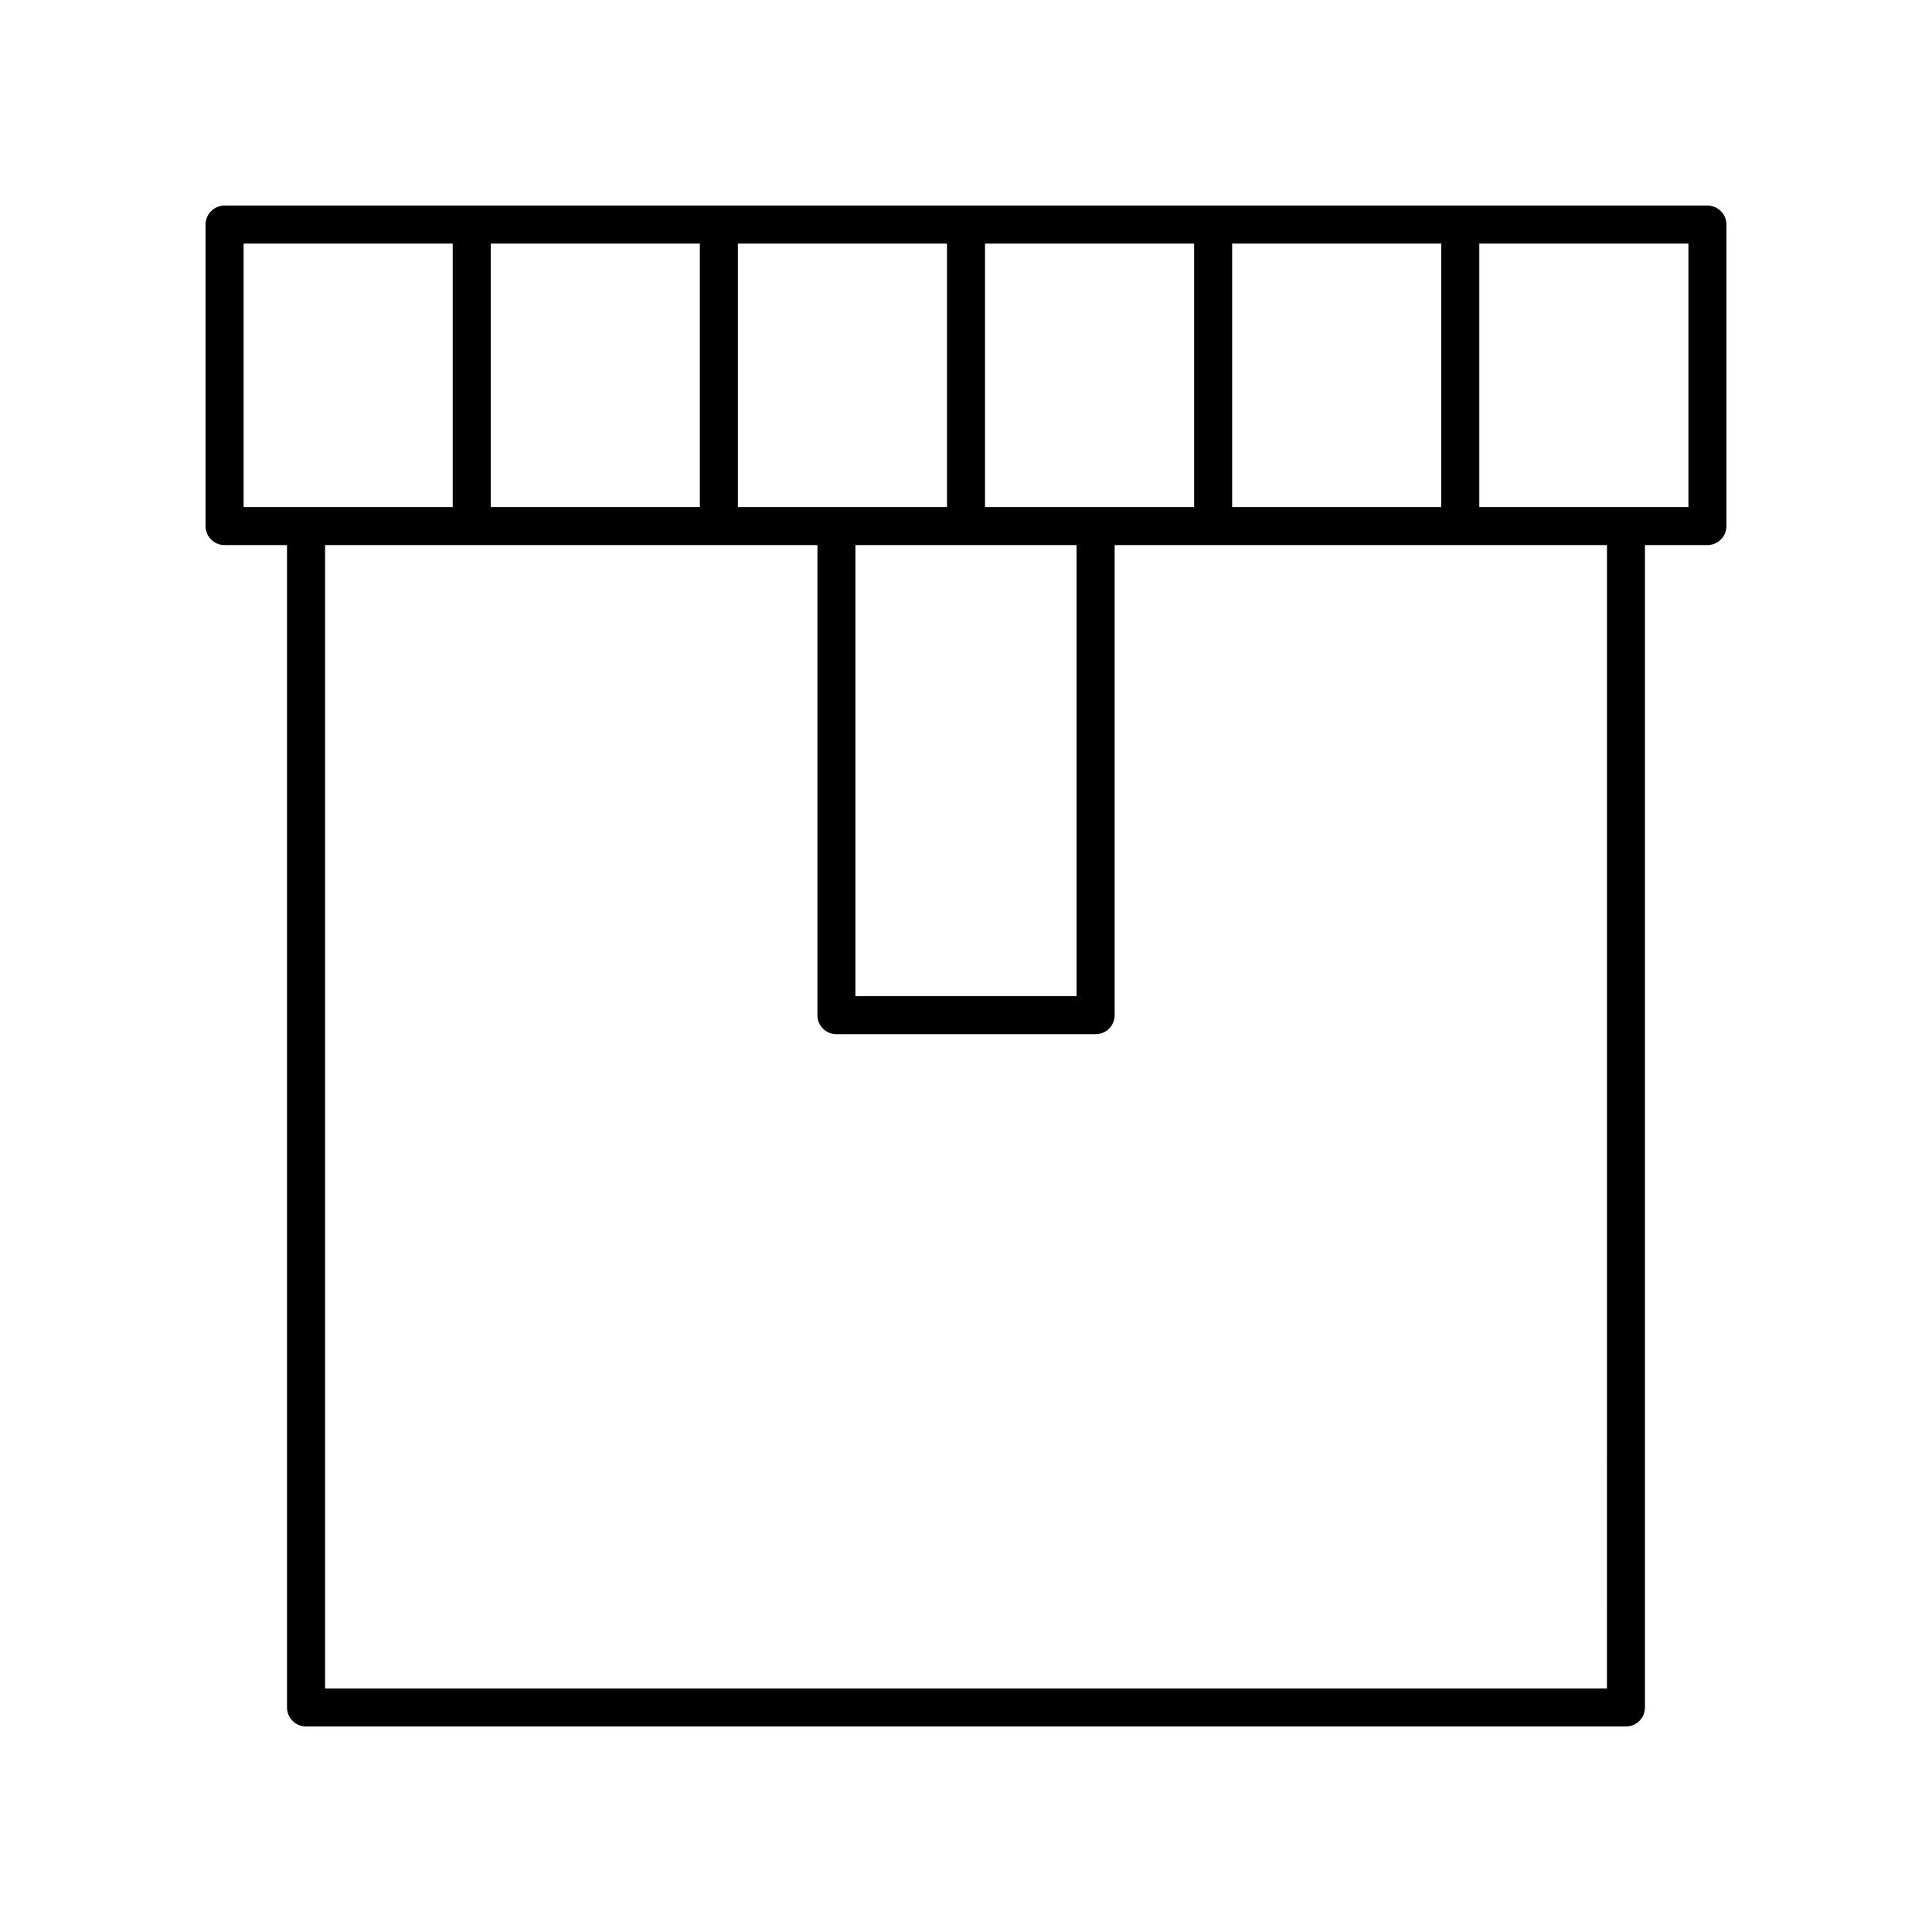
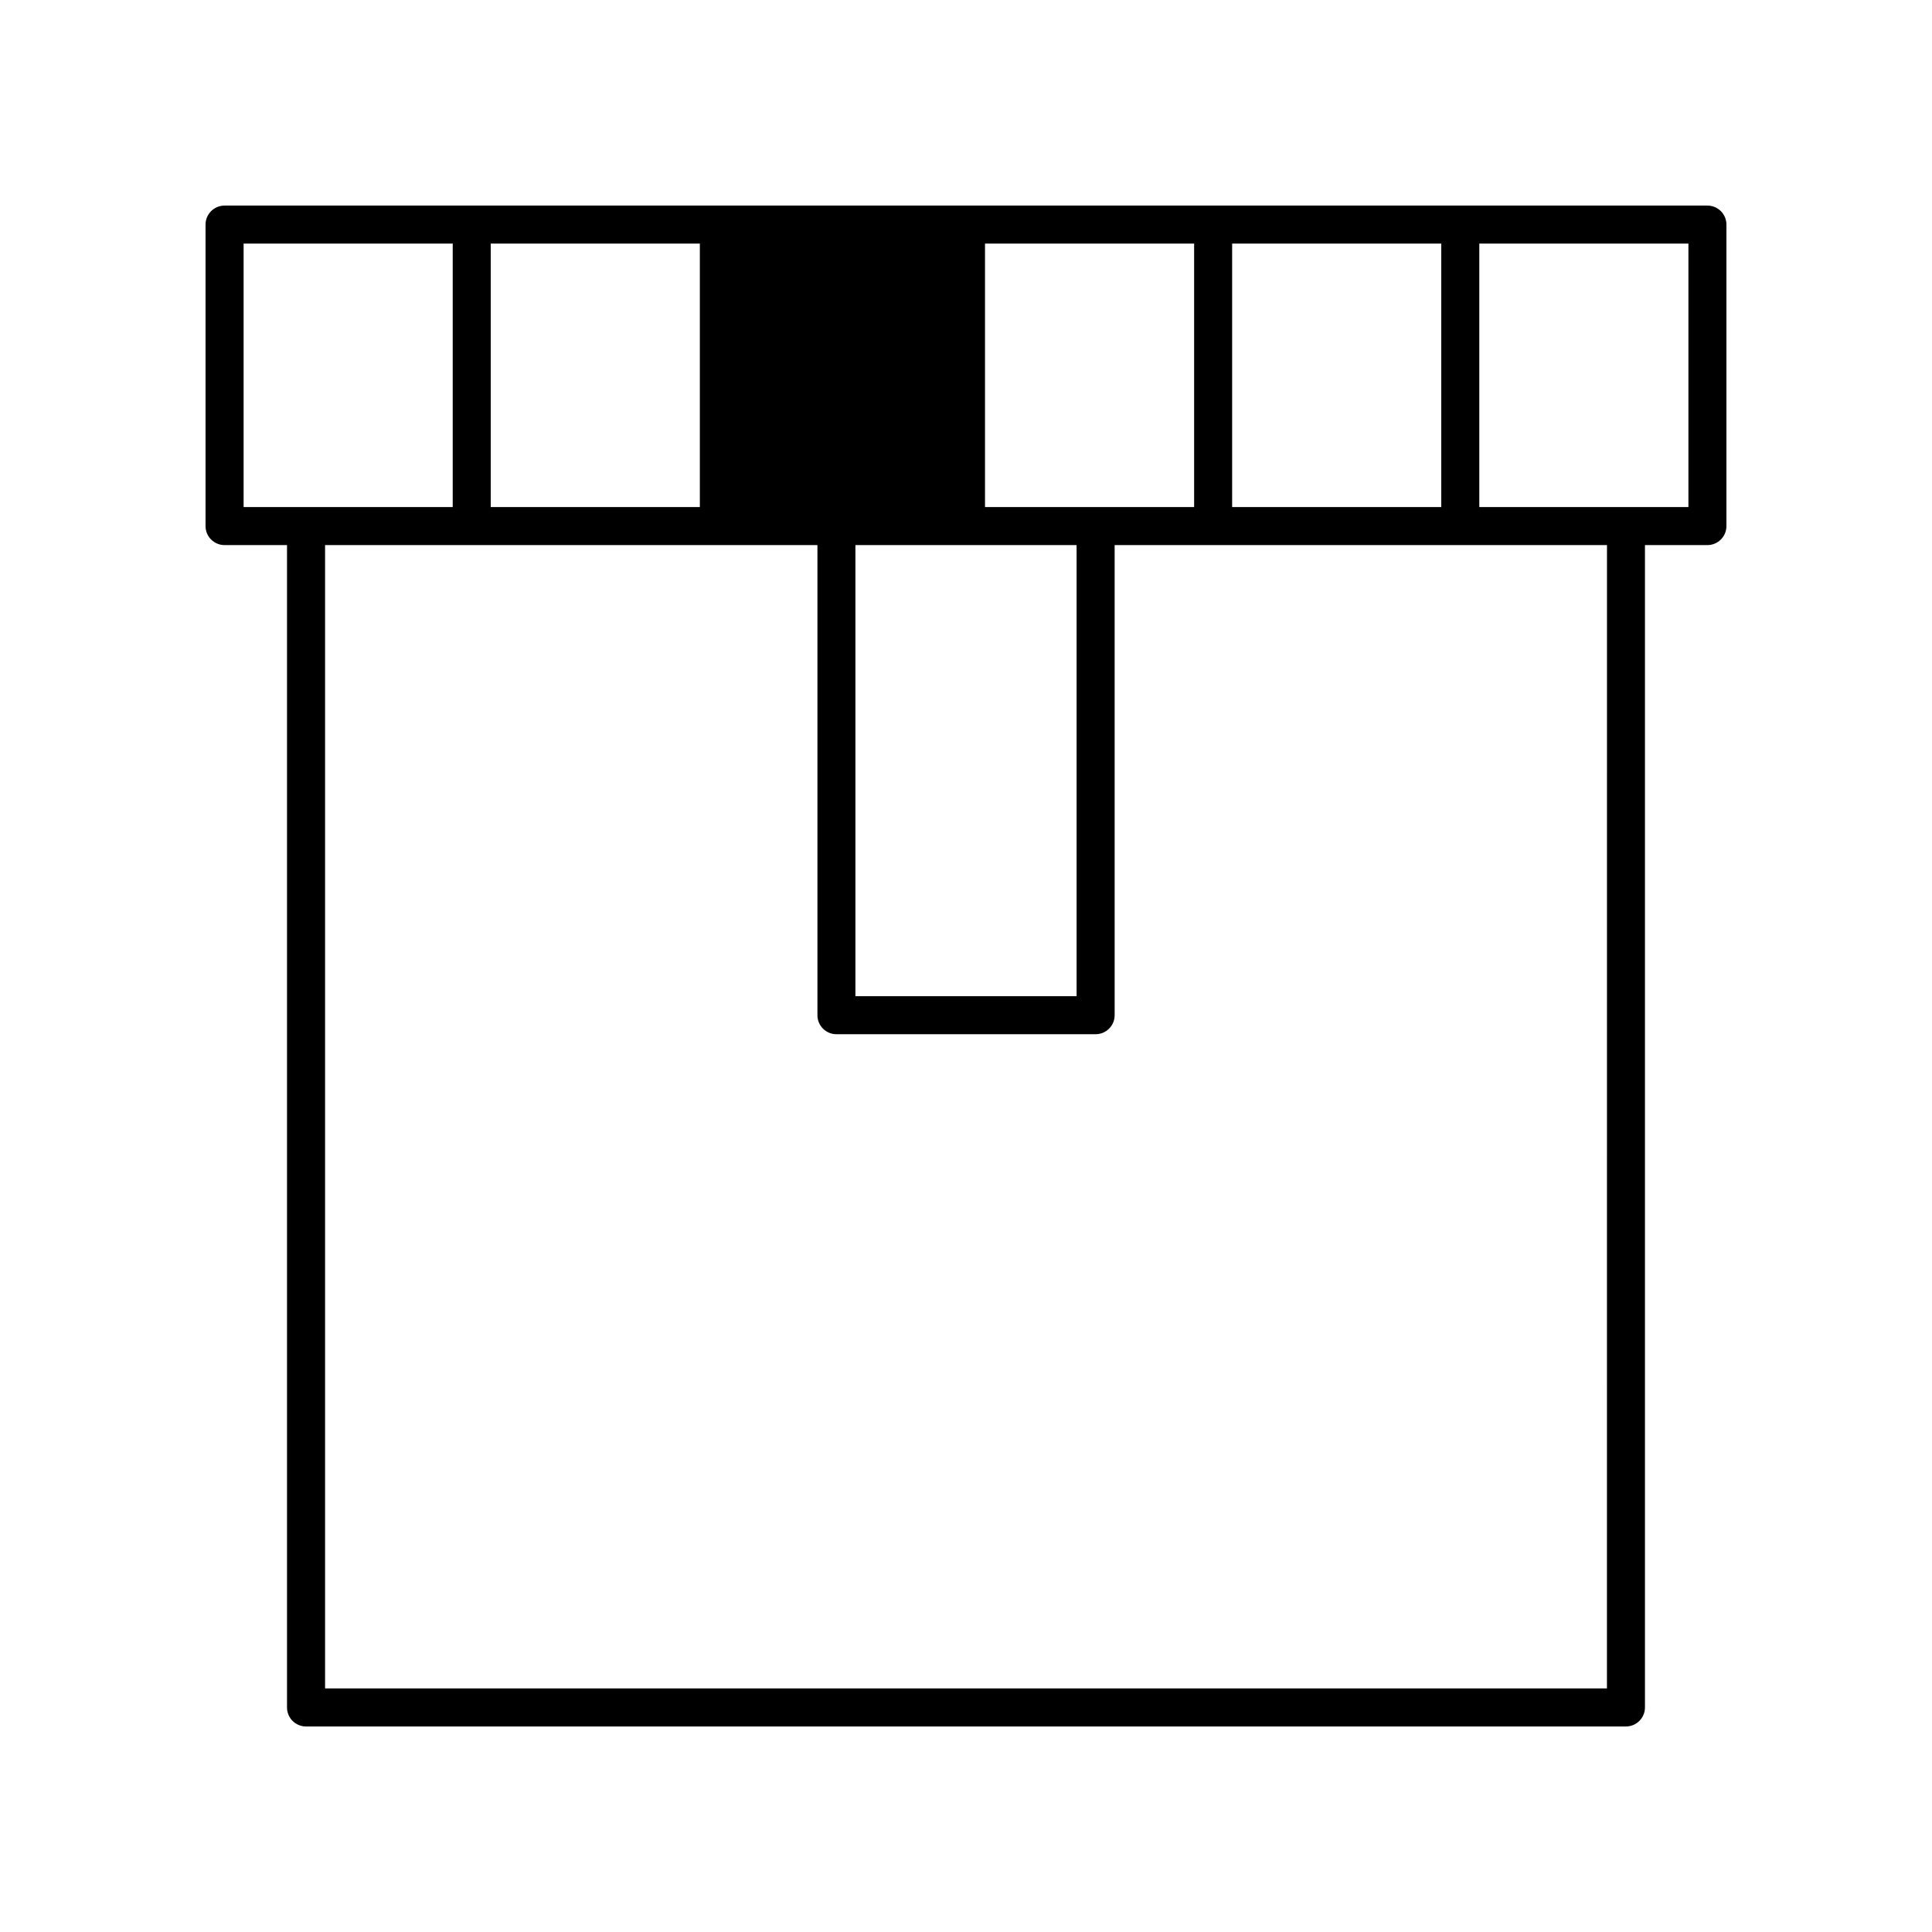
<svg xmlns="http://www.w3.org/2000/svg" fill="#000000" width="800px" height="800px" version="1.1" viewBox="144 144 512 512">
-   <path d="m596.48 198.48h-392.97c-2.781 0-5.039 2.254-5.039 5.039v79.895c0 2.785 2.254 5.039 5.039 5.039h16.551v308.04c0 2.785 2.254 5.039 5.039 5.039h349.79c2.781 0 5.039-2.254 5.039-5.039v-308.04h16.551c2.781 0 5.039-2.254 5.039-5.039v-79.895c0-2.785-2.258-5.035-5.039-5.035zm-125.95 79.895v-69.82h55.418v69.82zm-196.48 0v-69.82h55.418v69.82zm65.496-69.82h55.418v69.82h-55.418zm31.148 79.895h58.613v119.55l-58.613 0.004zm34.344-10.074v-69.82h55.418v69.82zm-196.48-69.82h55.418v69.82h-55.418zm361.3 382.89h-339.71v-303h130.48v124.59c0 2.785 2.254 5.039 5.039 5.039h68.688c2.781 0 5.039-2.254 5.039-5.039l-0.004-124.59h130.48zm21.59-313.07h-55.418v-69.82h55.418z" />
+   <path d="m596.48 198.48h-392.97c-2.781 0-5.039 2.254-5.039 5.039v79.895c0 2.785 2.254 5.039 5.039 5.039h16.551v308.04c0 2.785 2.254 5.039 5.039 5.039h349.79c2.781 0 5.039-2.254 5.039-5.039v-308.04h16.551c2.781 0 5.039-2.254 5.039-5.039v-79.895c0-2.785-2.258-5.035-5.039-5.035zm-125.95 79.895v-69.82h55.418v69.82zm-196.48 0v-69.82h55.418v69.82zm65.496-69.82h55.418h-55.418zm31.148 79.895h58.613v119.55l-58.613 0.004zm34.344-10.074v-69.82h55.418v69.82zm-196.48-69.82h55.418v69.82h-55.418zm361.3 382.89h-339.71v-303h130.48v124.59c0 2.785 2.254 5.039 5.039 5.039h68.688c2.781 0 5.039-2.254 5.039-5.039l-0.004-124.59h130.48zm21.59-313.07h-55.418v-69.82h55.418z" />
</svg>